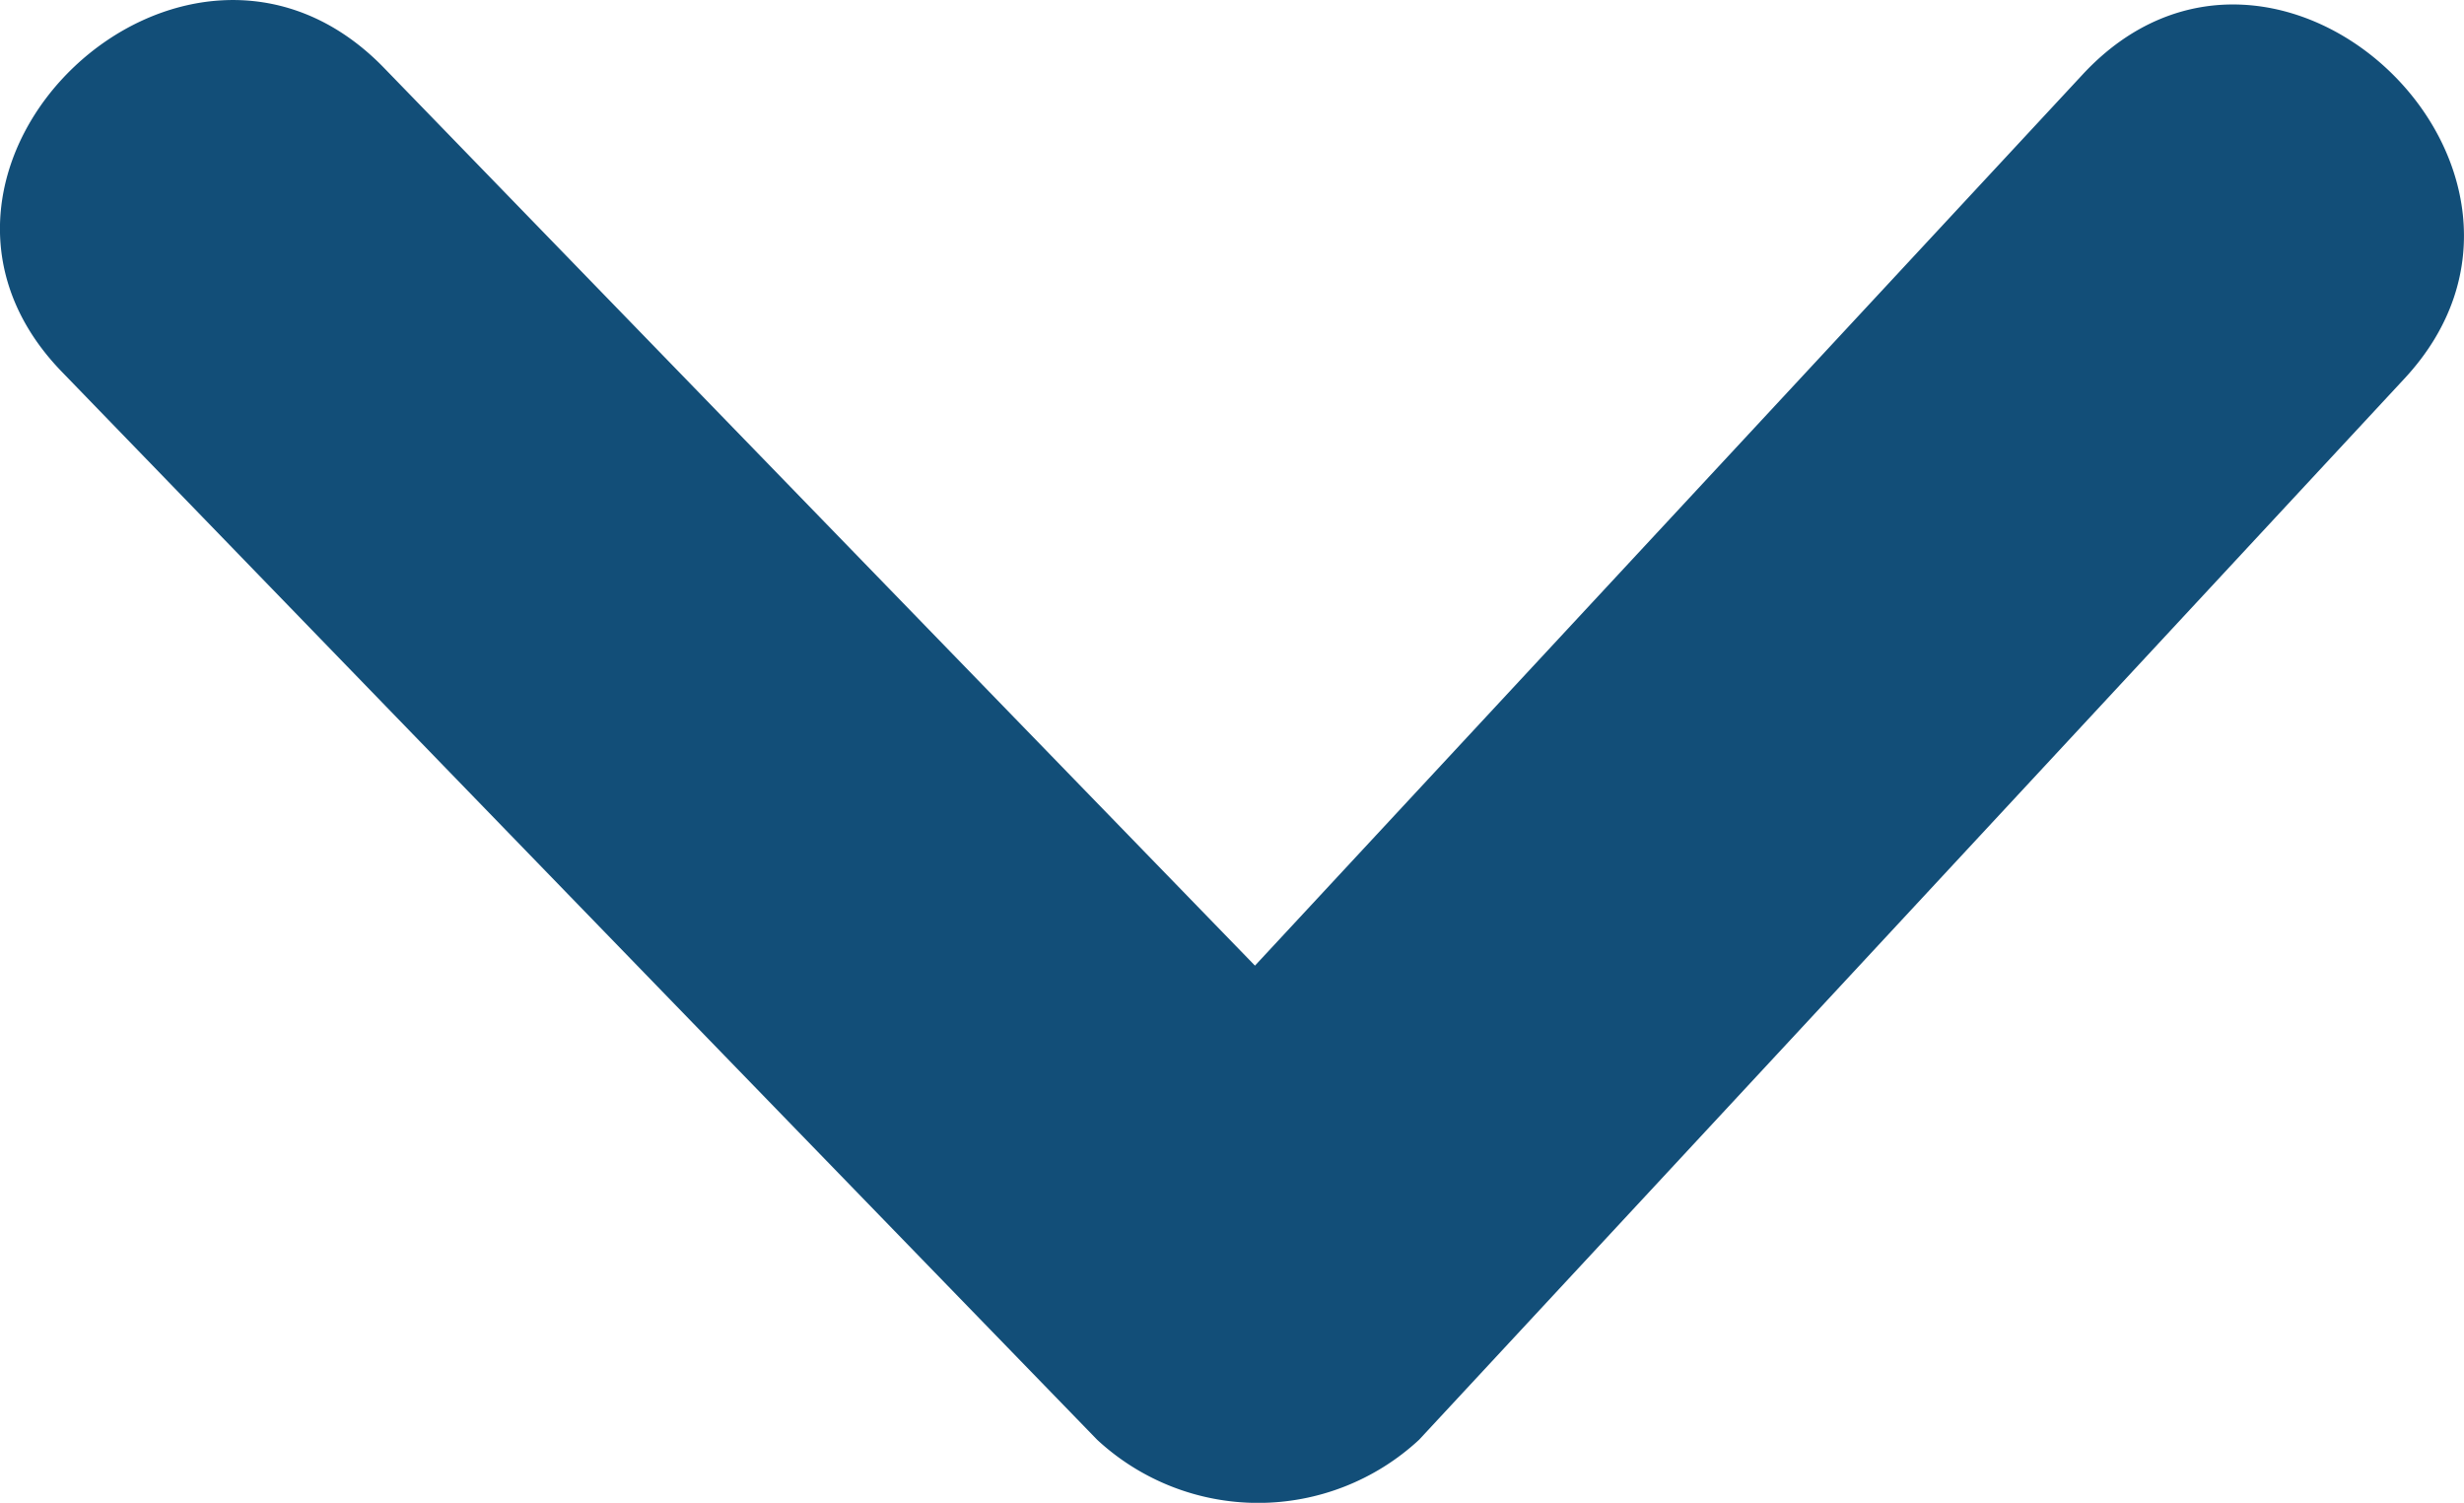
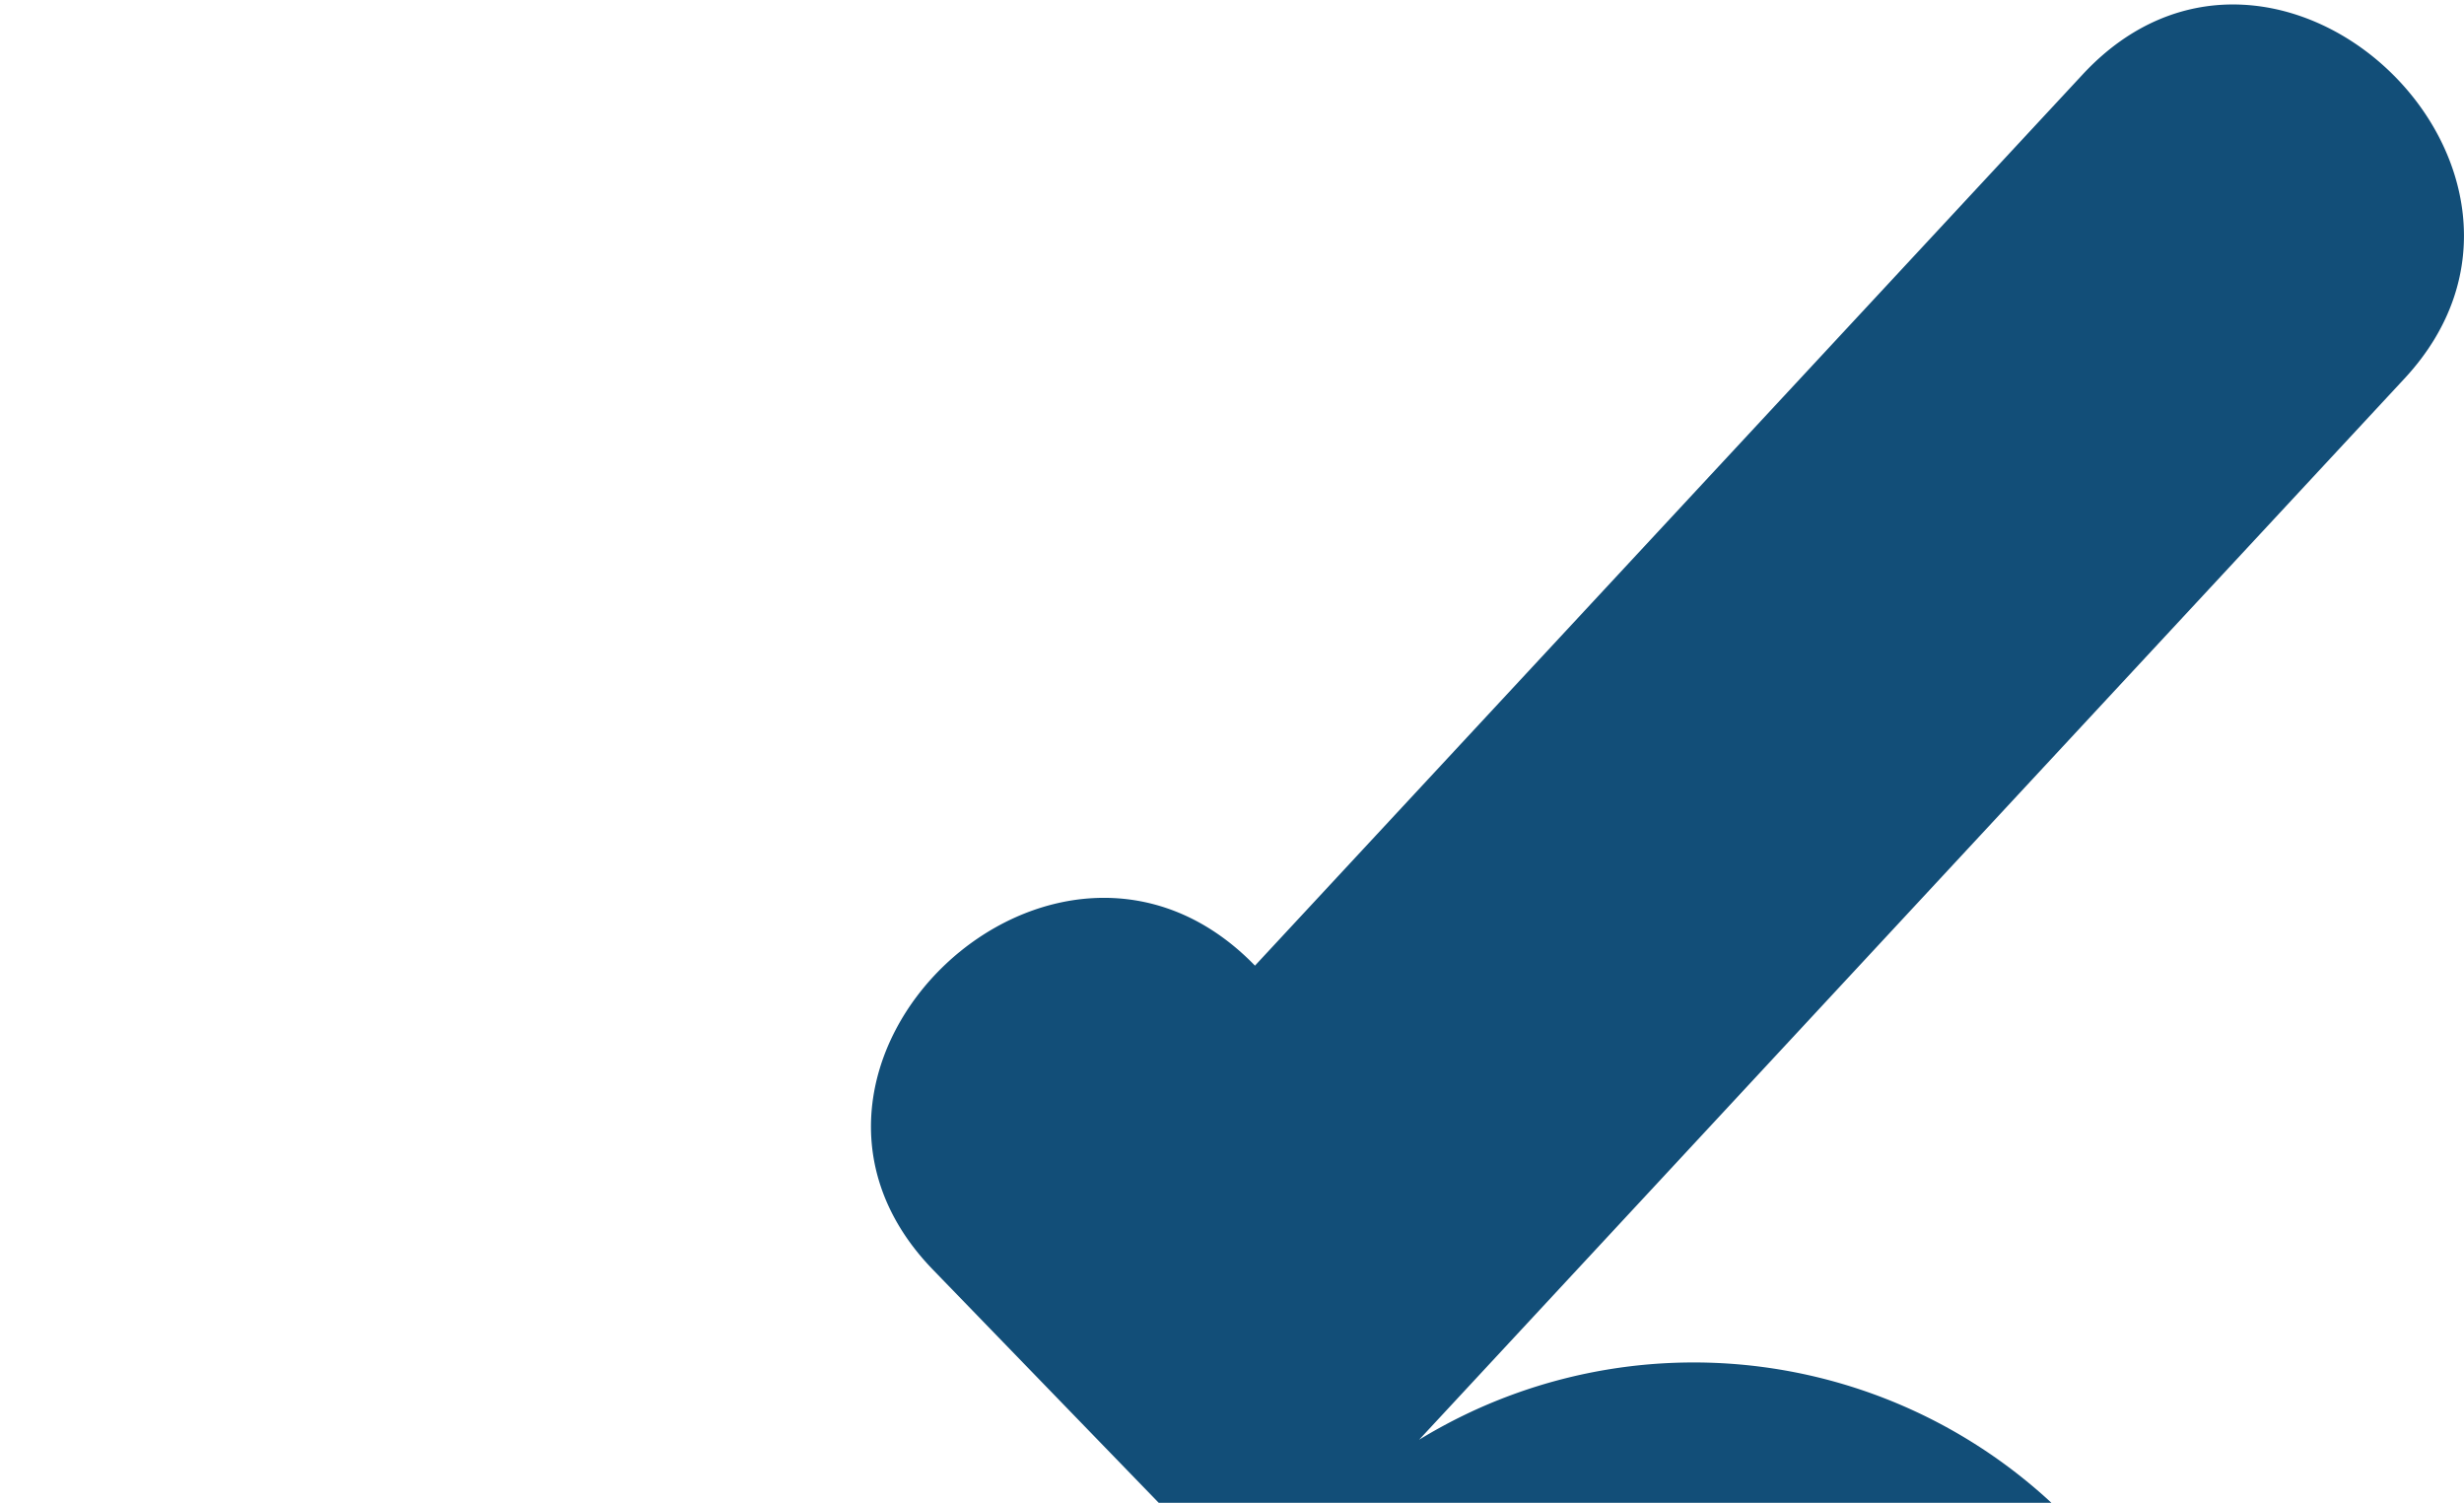
<svg xmlns="http://www.w3.org/2000/svg" width="15.986" height="9.75" viewBox="0 0 15.986 9.75">
  <defs>
    <style>.a{fill:#124e78;}</style>
  </defs>
-   <path class="a" d="M1583.211,4004.552l6.392-6.884c1.252-1.347-.828-3.329-2.087-1.974l-5.37,5.782q-2.826-2.912-5.651-5.825c-1.289-1.328-3.373.651-2.088,1.974q3.356,3.466,6.715,6.927A1.536,1.536,0,0,0,1583.211,4004.552Z" transform="translate(-1574.004 -3995.211)" />
+   <path class="a" d="M1583.211,4004.552l6.392-6.884c1.252-1.347-.828-3.329-2.087-1.974l-5.37,5.782c-1.289-1.328-3.373.651-2.088,1.974q3.356,3.466,6.715,6.927A1.536,1.536,0,0,0,1583.211,4004.552Z" transform="translate(-1574.004 -3995.211)" />
</svg>